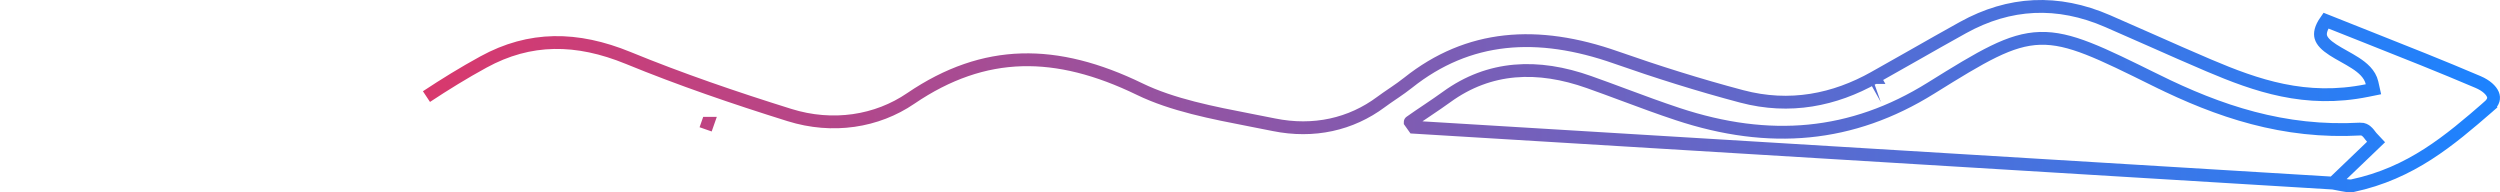
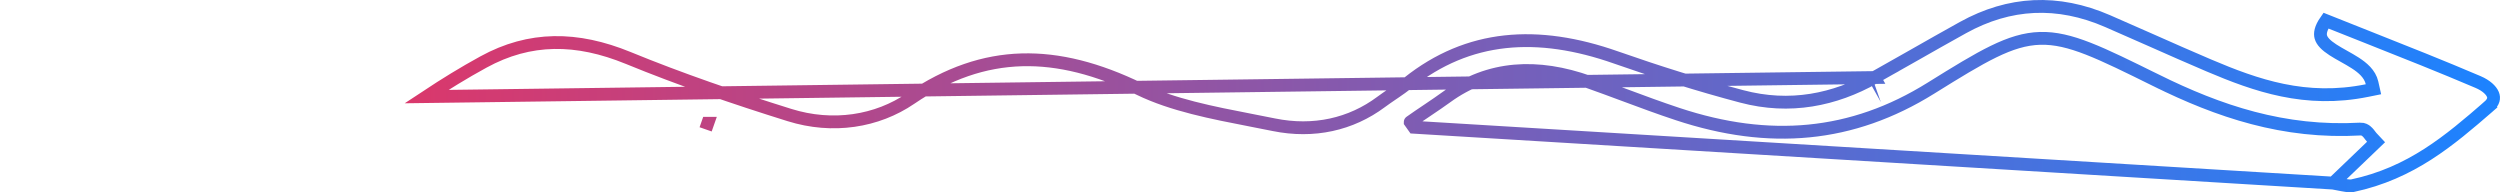
<svg xmlns="http://www.w3.org/2000/svg" width="195" height="15" viewBox="0 0 195 15" fill="none">
-   <path d="M181.987 14.282C182.293 13.99 182.578 13.717 182.848 13.458C183.648 12.693 184.315 12.055 184.977 11.418L185.333 11.076L184.996 10.716C184.974 10.693 184.946 10.658 184.905 10.604C184.897 10.594 184.889 10.583 184.88 10.572C184.847 10.528 184.807 10.475 184.768 10.428C184.72 10.369 184.651 10.29 184.569 10.225C184.496 10.166 184.336 10.055 184.115 10.066L184.111 10.067C178.127 10.402 173.075 8.69 168.173 6.267L167.952 6.715L168.173 6.267C165.981 5.183 164.295 4.35 162.887 3.799C161.473 3.246 160.298 2.959 159.123 2.993C157.945 3.027 156.815 3.381 155.488 4.029C154.168 4.673 152.619 5.626 150.607 6.879C144.442 10.718 138.013 11.264 130.862 8.899L130.862 8.899C129.446 8.432 128.071 7.92 126.687 7.406C125.778 7.068 124.866 6.729 123.936 6.4M181.987 14.282L110.287 9.925L109.998 9.518C109.998 9.517 109.998 9.517 109.999 9.517C110.431 9.209 110.874 8.911 111.311 8.618L111.43 8.537C111.908 8.216 112.377 7.898 112.83 7.569L112.83 7.569C116.183 5.133 119.953 4.989 123.936 6.4M181.987 14.282C182.133 14.31 182.267 14.336 182.39 14.36C182.512 14.384 182.623 14.405 182.723 14.424C183.14 14.501 183.338 14.515 183.486 14.486C188.076 13.51 191.065 10.951 194.096 8.326L194.422 8.702L194.096 8.326C194.329 8.124 194.435 7.942 194.476 7.797C194.516 7.656 194.506 7.513 194.443 7.361C194.307 7.035 193.918 6.667 193.295 6.4C190.488 5.202 187.635 4.073 184.725 2.92C183.632 2.488 182.53 2.052 181.421 1.608C180.986 2.229 180.954 2.626 181.025 2.885C181.116 3.218 181.425 3.534 181.965 3.885C182.225 4.055 182.512 4.216 182.815 4.385L182.832 4.395C183.124 4.558 183.431 4.731 183.714 4.914C184.265 5.271 184.858 5.753 185.018 6.464L185.13 6.962L184.63 7.063C179.842 8.034 175.973 6.668 172.287 5.104L172.287 5.104C170.794 4.47 169.304 3.81 167.817 3.151C166.674 2.644 165.533 2.139 164.395 1.647L164.395 1.647C160.487 -0.05 156.731 0.152 153.119 2.147C151.808 2.873 150.52 3.605 149.229 4.339C148.227 4.908 147.223 5.479 146.206 6.048M123.936 6.4C123.936 6.4 123.936 6.4 123.936 6.4L123.769 6.871L123.936 6.4ZM33.264 7.534C34.698 6.586 36.169 5.678 37.708 4.837L37.708 4.837C41.331 2.851 44.989 2.881 48.996 4.519C53.063 6.187 57.297 7.637 61.575 8.972C64.954 10.029 68.4 9.481 71.037 7.679C73.936 5.707 76.782 4.752 79.694 4.667C82.612 4.583 85.636 5.371 88.889 6.949C91.438 8.188 94.583 8.797 97.579 9.378C98.182 9.495 98.778 9.611 99.362 9.73L99.362 9.73C102.463 10.36 105.375 9.707 107.729 7.95C108.009 7.742 108.3 7.544 108.602 7.338C108.657 7.301 108.712 7.263 108.768 7.226C109.124 6.982 109.491 6.727 109.838 6.45C114.531 2.718 119.913 2.327 126.049 4.483L126.049 4.483C129.246 5.604 132.516 6.636 135.849 7.518C139.614 8.518 143.105 7.792 146.206 6.048M146.206 6.048C146.205 6.048 146.205 6.049 146.205 6.049L145.96 5.612L146.206 6.048ZM55.039 10.089L55.205 9.617C55.205 9.617 55.204 9.617 55.204 9.617C55.204 9.617 55.204 9.617 55.204 9.617L55.039 10.089Z" stroke="url(#paint0_linear_13_374)" />
+   <path d="M181.987 14.282C182.293 13.99 182.578 13.717 182.848 13.458C183.648 12.693 184.315 12.055 184.977 11.418L185.333 11.076L184.996 10.716C184.974 10.693 184.946 10.658 184.905 10.604C184.897 10.594 184.889 10.583 184.88 10.572C184.847 10.528 184.807 10.475 184.768 10.428C184.72 10.369 184.651 10.29 184.569 10.225C184.496 10.166 184.336 10.055 184.115 10.066L184.111 10.067C178.127 10.402 173.075 8.69 168.173 6.267L167.952 6.715L168.173 6.267C165.981 5.183 164.295 4.35 162.887 3.799C161.473 3.246 160.298 2.959 159.123 2.993C157.945 3.027 156.815 3.381 155.488 4.029C154.168 4.673 152.619 5.626 150.607 6.879C144.442 10.718 138.013 11.264 130.862 8.899L130.862 8.899C129.446 8.432 128.071 7.92 126.687 7.406C125.778 7.068 124.866 6.729 123.936 6.4M181.987 14.282L110.287 9.925L109.998 9.518C109.998 9.517 109.998 9.517 109.999 9.517C110.431 9.209 110.874 8.911 111.311 8.618L111.43 8.537C111.908 8.216 112.377 7.898 112.83 7.569L112.83 7.569C116.183 5.133 119.953 4.989 123.936 6.4M181.987 14.282C182.133 14.31 182.267 14.336 182.39 14.36C182.512 14.384 182.623 14.405 182.723 14.424C183.14 14.501 183.338 14.515 183.486 14.486C188.076 13.51 191.065 10.951 194.096 8.326L194.422 8.702L194.096 8.326C194.329 8.124 194.435 7.942 194.476 7.797C194.516 7.656 194.506 7.513 194.443 7.361C194.307 7.035 193.918 6.667 193.295 6.4C190.488 5.202 187.635 4.073 184.725 2.92C183.632 2.488 182.53 2.052 181.421 1.608C180.986 2.229 180.954 2.626 181.025 2.885C181.116 3.218 181.425 3.534 181.965 3.885C182.225 4.055 182.512 4.216 182.815 4.385L182.832 4.395C183.124 4.558 183.431 4.731 183.714 4.914C184.265 5.271 184.858 5.753 185.018 6.464L185.13 6.962L184.63 7.063C179.842 8.034 175.973 6.668 172.287 5.104L172.287 5.104C170.794 4.47 169.304 3.81 167.817 3.151C166.674 2.644 165.533 2.139 164.395 1.647L164.395 1.647C160.487 -0.05 156.731 0.152 153.119 2.147C151.808 2.873 150.52 3.605 149.229 4.339C148.227 4.908 147.223 5.479 146.206 6.048M123.936 6.4C123.936 6.4 123.936 6.4 123.936 6.4L123.769 6.871L123.936 6.4ZM33.264 7.534C34.698 6.586 36.169 5.678 37.708 4.837L37.708 4.837C41.331 2.851 44.989 2.881 48.996 4.519C53.063 6.187 57.297 7.637 61.575 8.972C64.954 10.029 68.4 9.481 71.037 7.679C73.936 5.707 76.782 4.752 79.694 4.667C82.612 4.583 85.636 5.371 88.889 6.949C91.438 8.188 94.583 8.797 97.579 9.378C98.182 9.495 98.778 9.611 99.362 9.73L99.362 9.73C102.463 10.36 105.375 9.707 107.729 7.95C108.009 7.742 108.3 7.544 108.602 7.338C108.657 7.301 108.712 7.263 108.768 7.226C109.124 6.982 109.491 6.727 109.838 6.45C114.531 2.718 119.913 2.327 126.049 4.483L126.049 4.483C129.246 5.604 132.516 6.636 135.849 7.518C139.614 8.518 143.105 7.792 146.206 6.048C146.205 6.048 146.205 6.049 146.205 6.049L145.96 5.612L146.206 6.048ZM55.039 10.089L55.205 9.617C55.205 9.617 55.204 9.617 55.204 9.617C55.204 9.617 55.204 9.617 55.204 9.617L55.039 10.089Z" stroke="url(#paint0_linear_13_374)" />
  <defs>
    <linearGradient id="paint0_linear_13_374" x1="0" y1="7.5" x2="195" y2="7.5" gradientUnits="userSpaceOnUse">
      <stop stop-color="#FF294F" />
      <stop offset="1" stop-color="#1C83FF" />
    </linearGradient>
  </defs>
</svg>